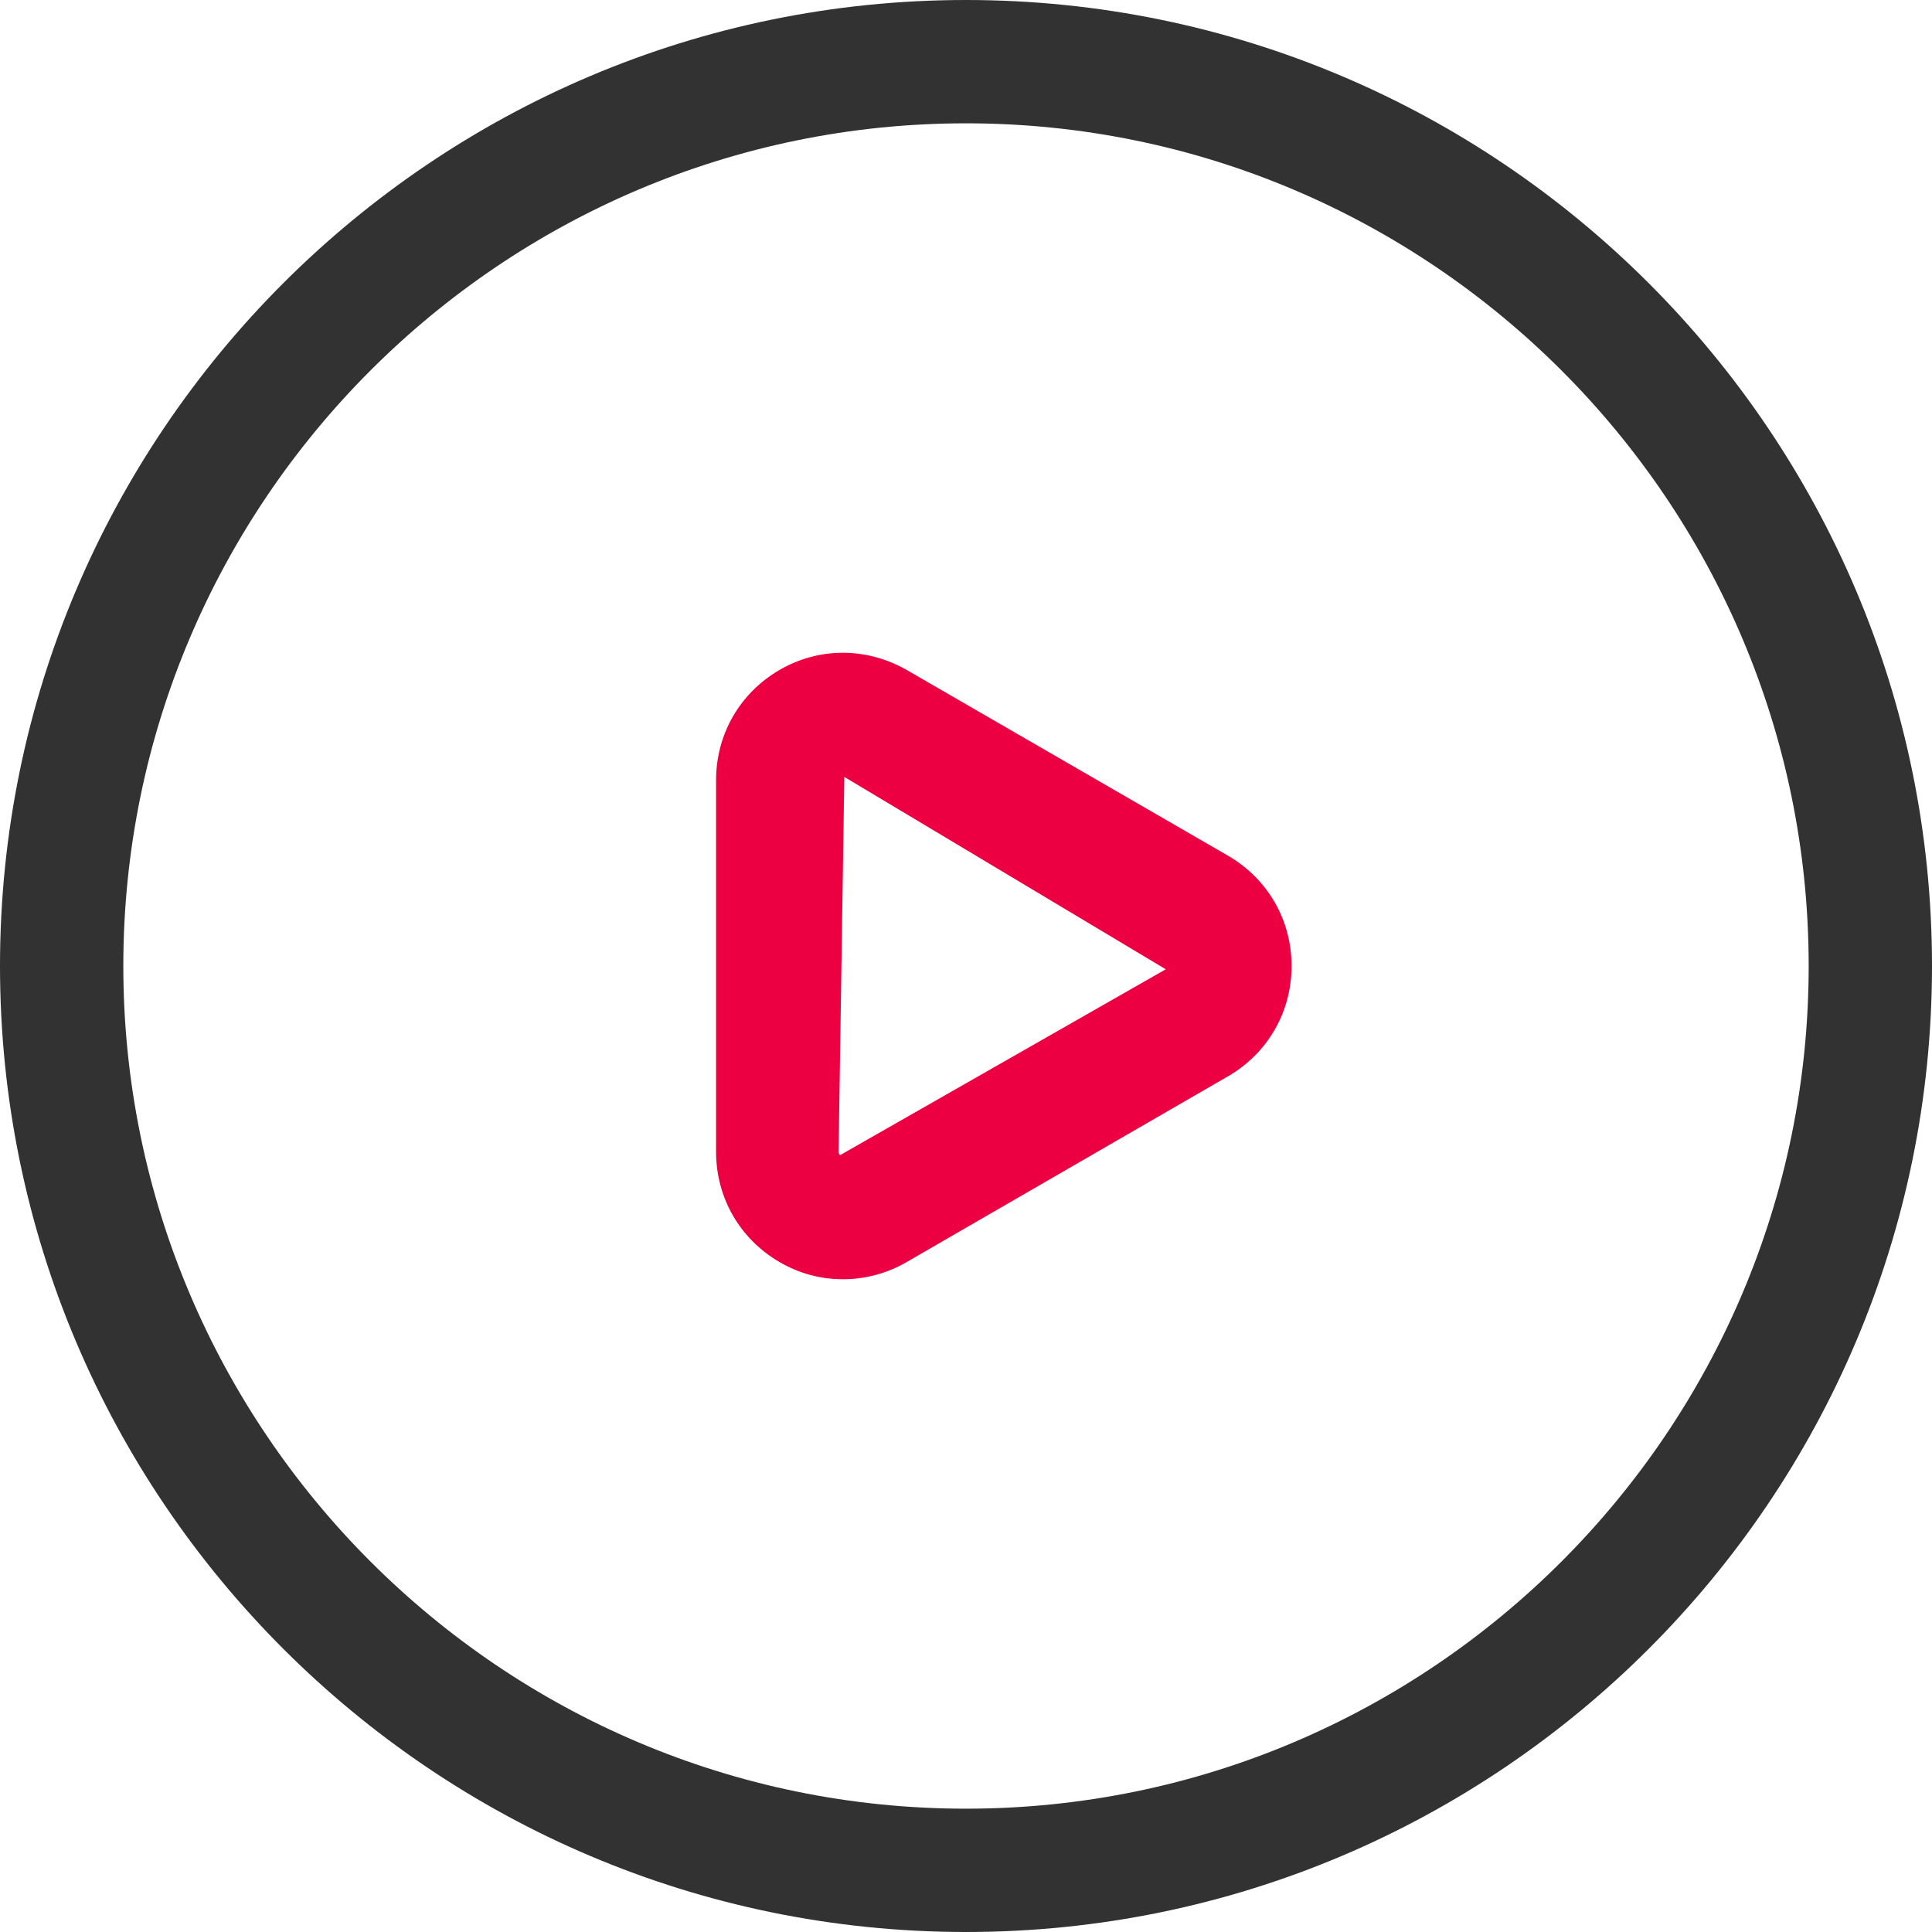
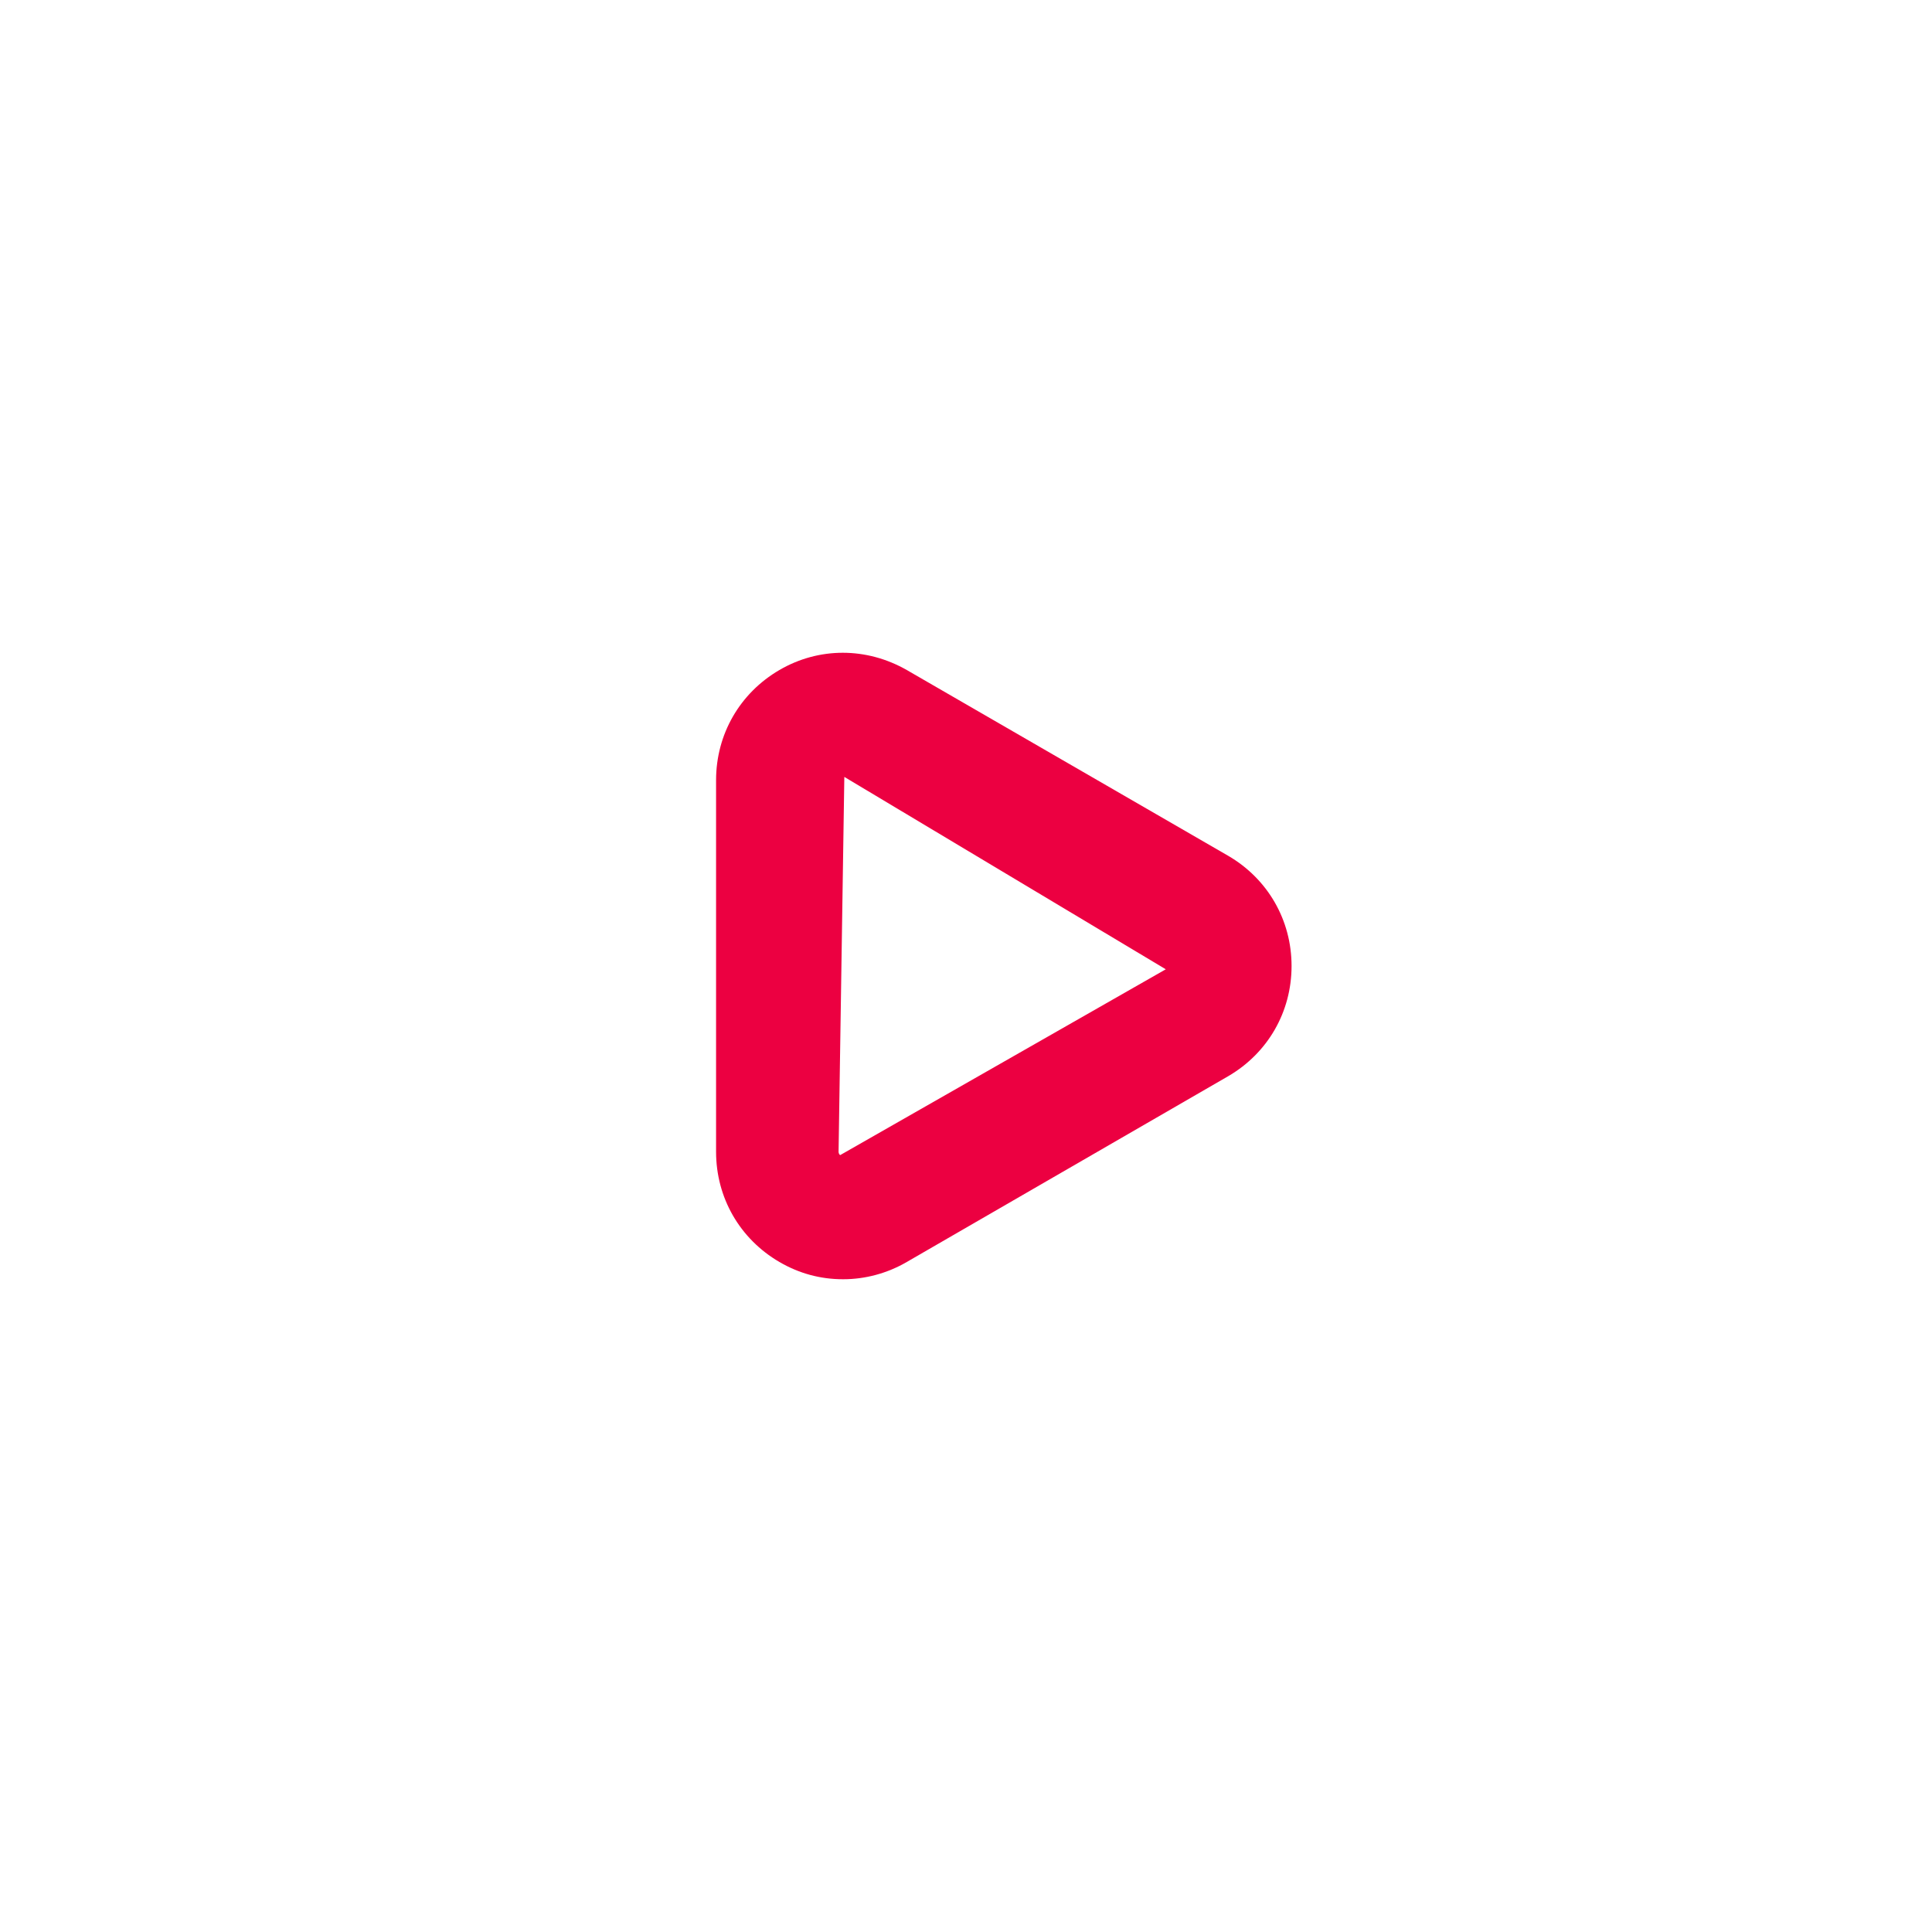
<svg xmlns="http://www.w3.org/2000/svg" id="uuid-6f4ca224-29f1-4fbc-ab5f-20c3d745cd27" viewBox="0 0 23.5 23.5">
  <g id="uuid-0b944758-2f17-4e74-9420-123c5275cefa">
    <g>
      <path d="m10.25,15.56c-.27,0-.53-.07-.77-.21-.48-.28-.77-.78-.77-1.34v-4.52c0-.56.29-1.06.77-1.34s1.06-.28,1.55,0l3.91,2.26c.48.28.77.78.77,1.34s-.29,1.06-.77,1.34l-3.91,2.26c-.24.14-.51.21-.77.21Zm.02-6.11l-.07,4.56s0,.03.02.04l3.96-2.26-3.91-2.34Z" fill="#ec0041" />
-       <path d="m11.75,23.5C5.27,23.5,0,18.23,0,11.75S5.27,0,11.75,0s11.75,5.27,11.75,11.75-5.27,11.75-11.75,11.75Zm0-22C6.1,1.5,1.5,6.1,1.5,11.75s4.6,10.25,10.25,10.25,10.25-4.6,10.25-10.25S17.4,1.5,11.75,1.5Z" fill="#323232" />
    </g>
  </g>
</svg>